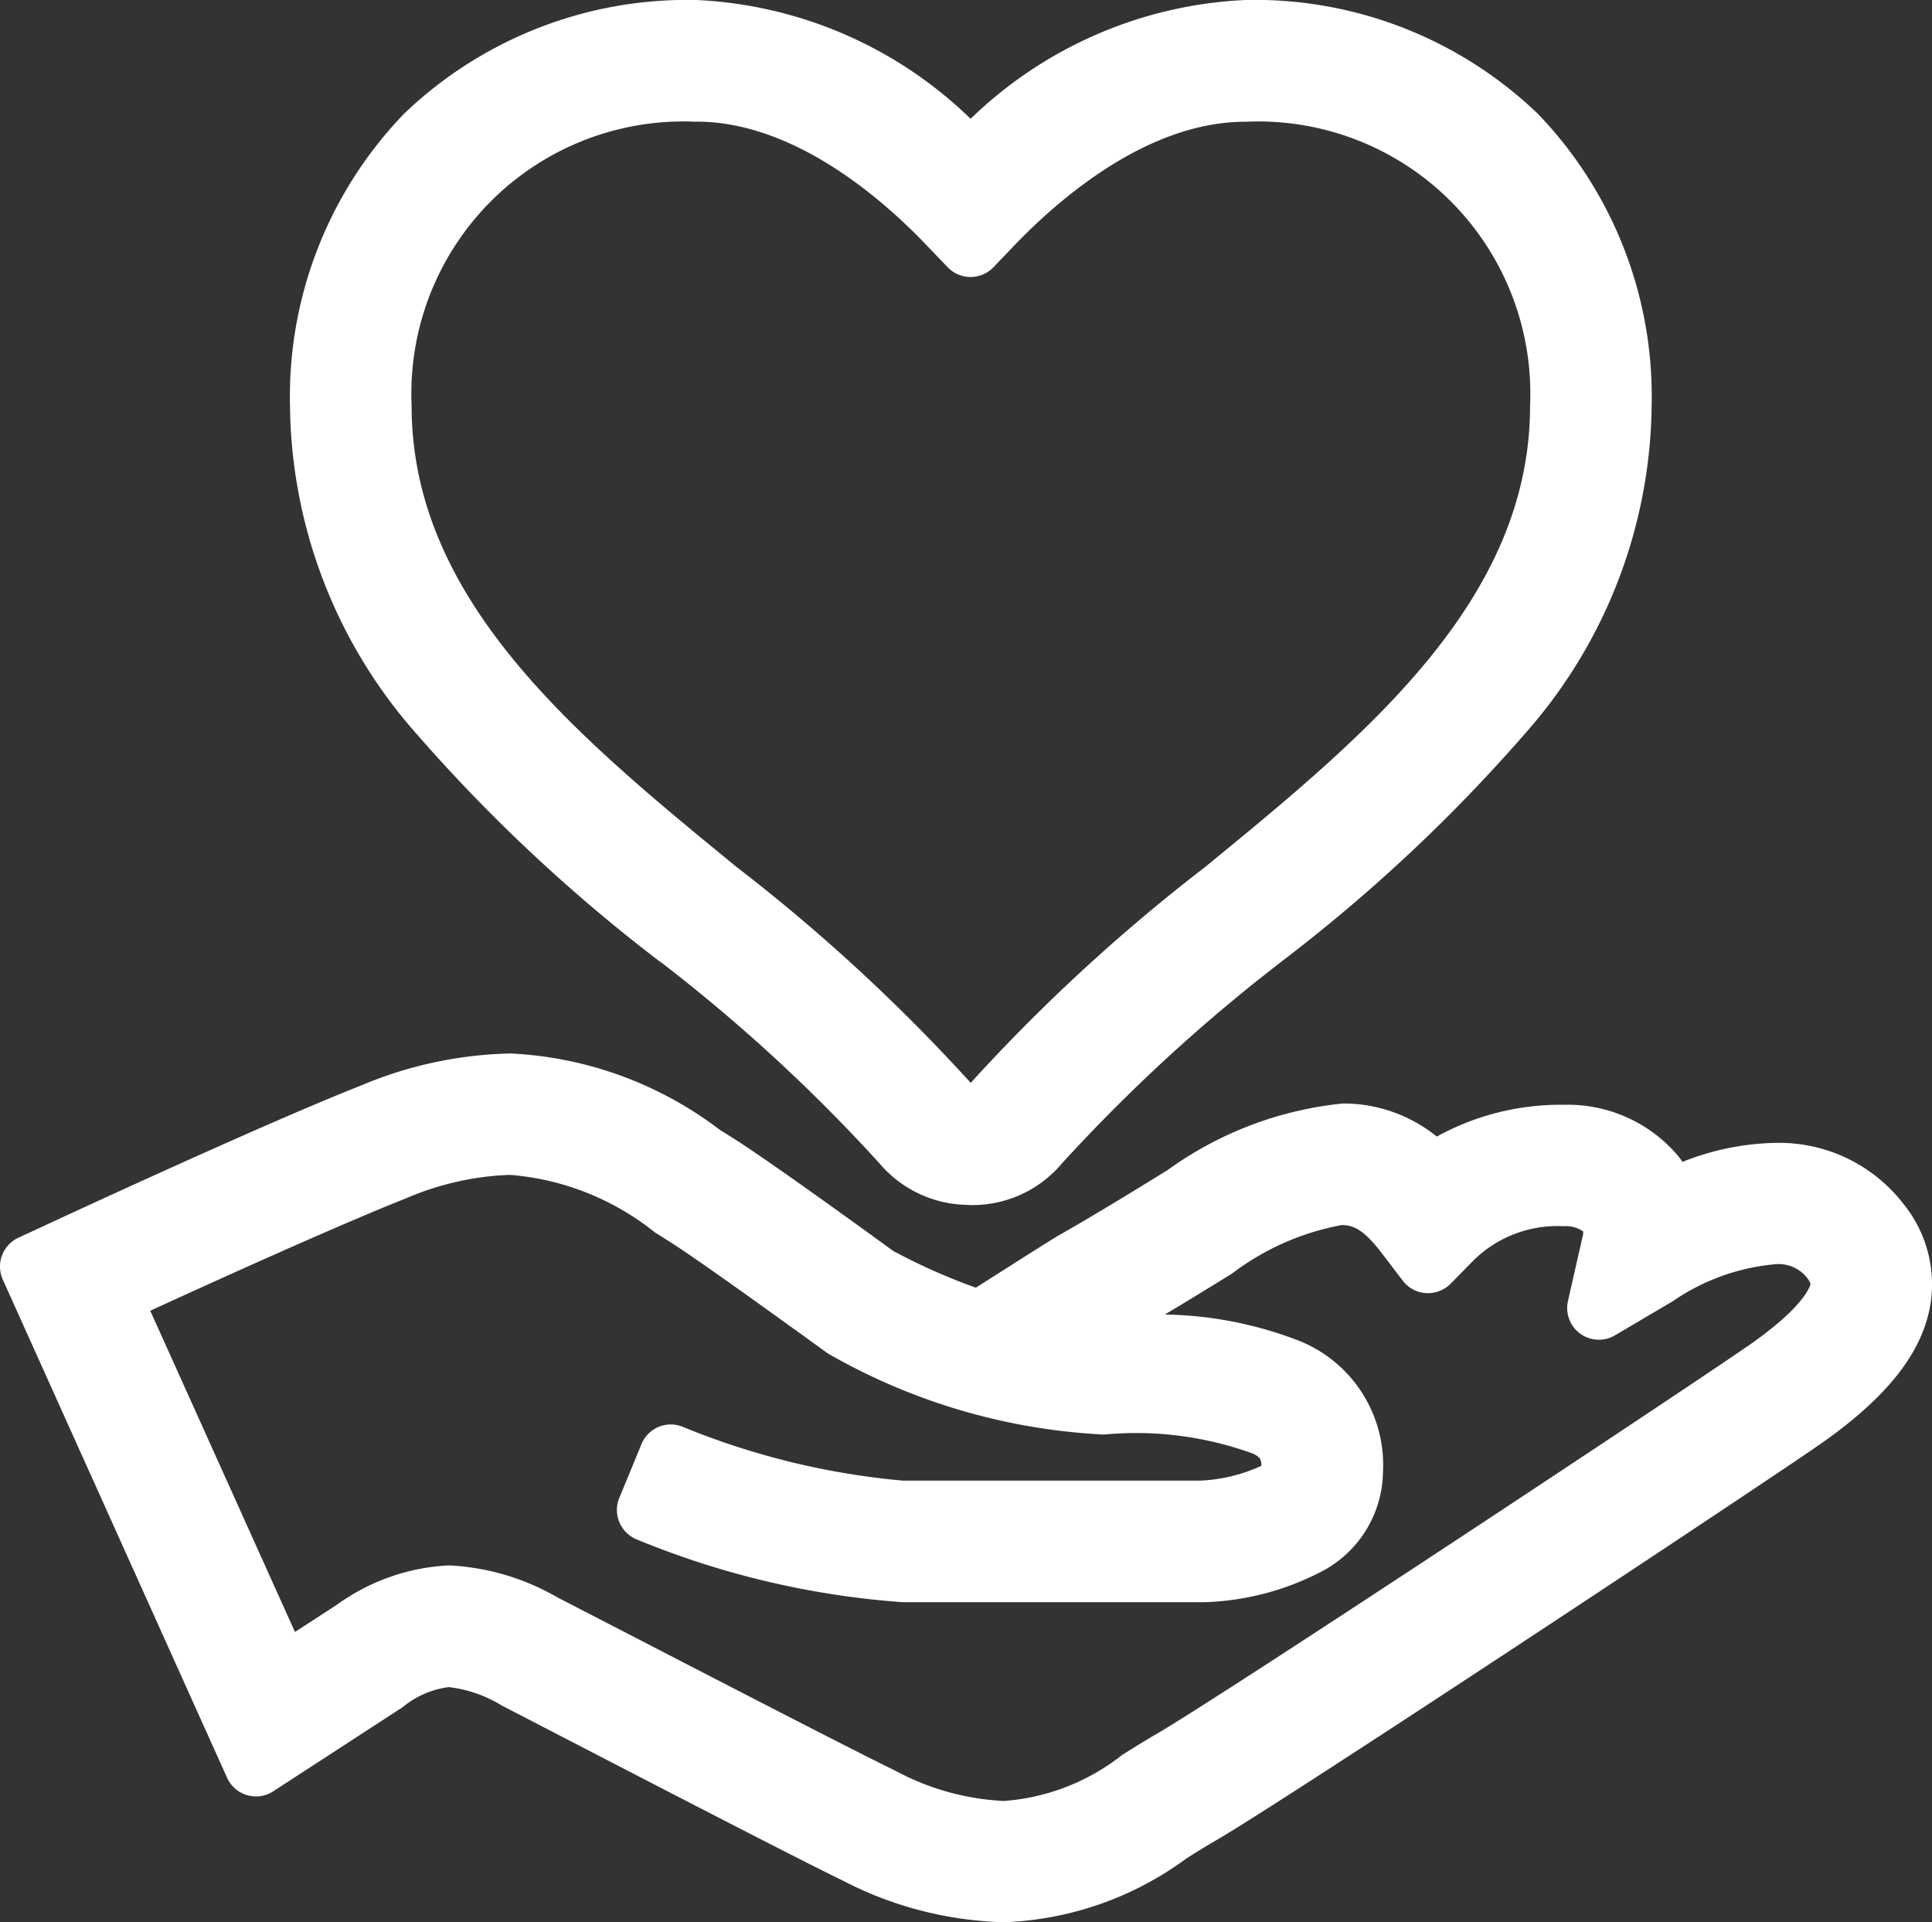
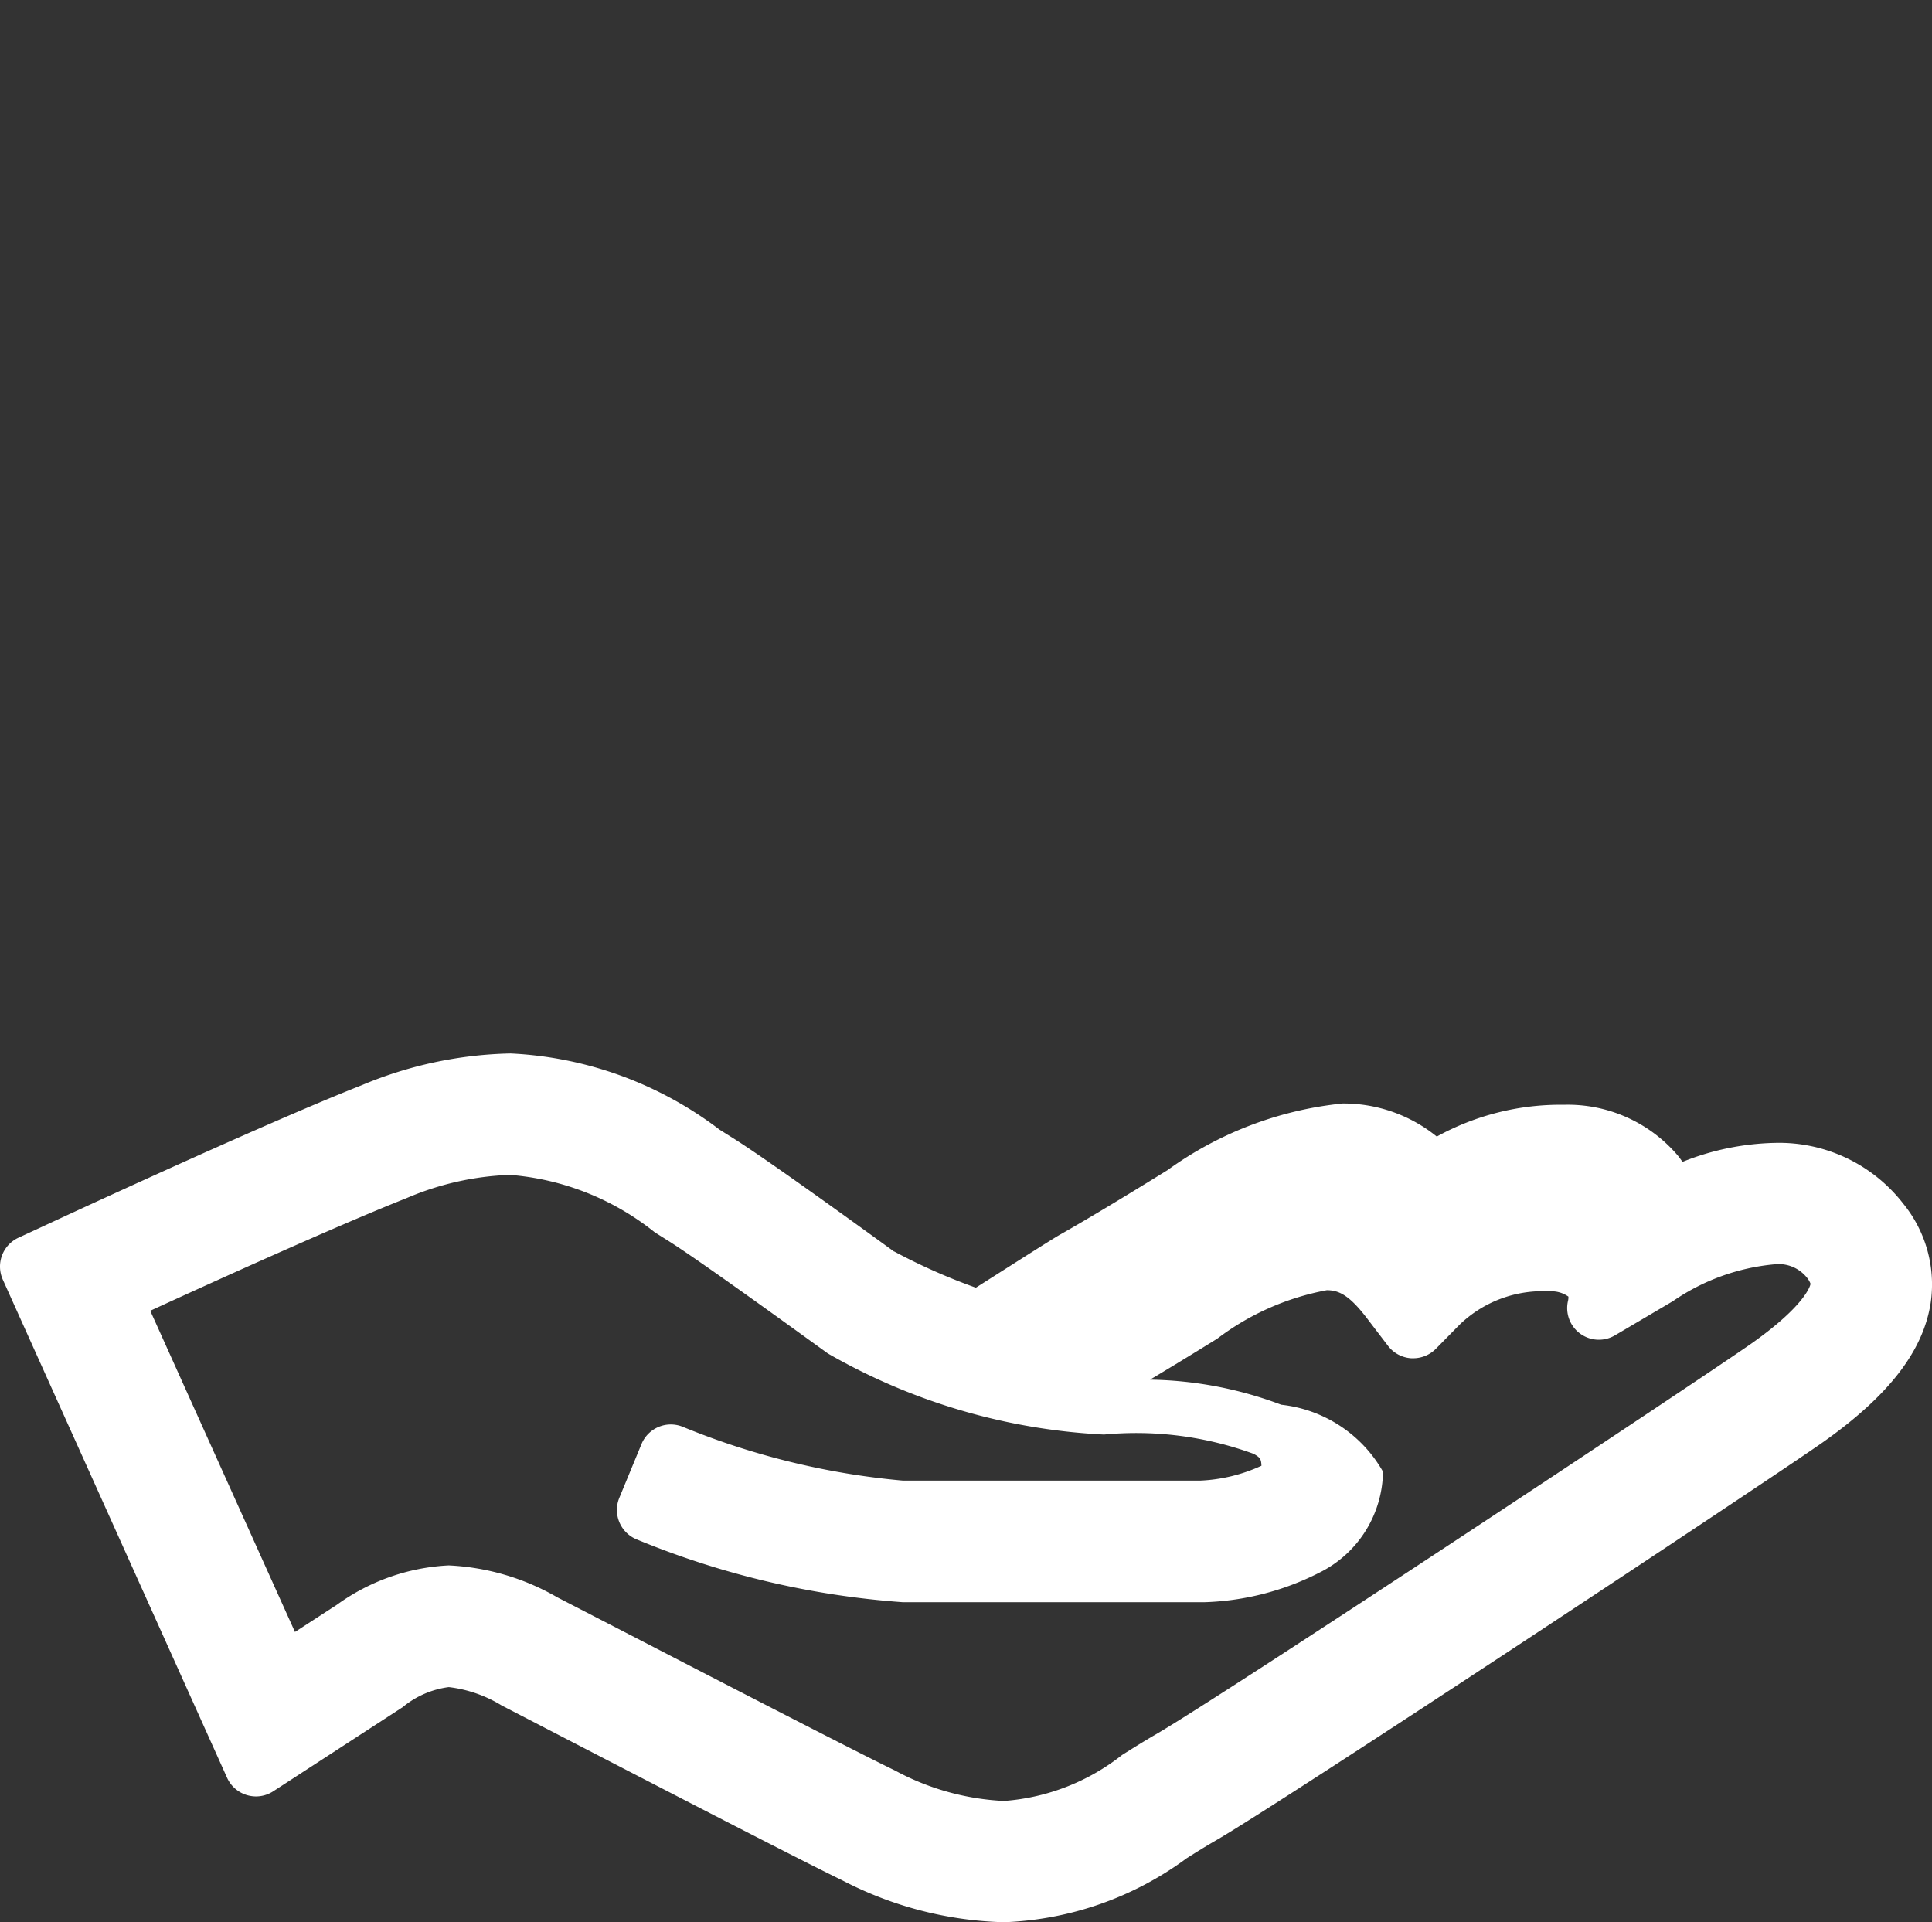
<svg xmlns="http://www.w3.org/2000/svg" width="43.524" height="43.304" viewBox="0 0 43.524 43.304">
  <rect x="0" y="0" width="43.524" height="43.304" fill="#333333" stroke="none" />
  <g id="ac-i31" transform="translate(0)">
-     <path id="路径_6256" data-name="路径 6256" d="M22.96,580.75a8.349,8.349,0,0,1-3.644-.945c-.942-.456-4.091-2.085-5.972-3.059l-1.7-.88a2.929,2.929,0,0,0-1.19-.413,2.035,2.035,0,0,0-1.037.451L6.5,577.8a.712.712,0,0,1-.39.116.745.745,0,0,1-.2-.029.713.713,0,0,1-.451-.393L.407,566.273a.716.716,0,0,1,.351-.943l.586-.271c.046-.022,4.884-2.273,7.147-3.164a9.126,9.126,0,0,1,3.353-.716,8.428,8.428,0,0,1,4.71,1.716l.285.179c.747.466,2.8,1.951,3.645,2.566l.006,0a13.539,13.539,0,0,0,1.838.815l.552-.351.23-.146c.813-.517,1.014-.64,1.086-.682.586-.331,1.411-.826,2.451-1.47a8.13,8.13,0,0,1,3.943-1.5,3.34,3.34,0,0,1,2.122.745,5.773,5.773,0,0,1,2.861-.716,3.254,3.254,0,0,1,2.574,1.15c.035.045.069.09.1.136a5.929,5.929,0,0,1,2.1-.428,3.54,3.54,0,0,1,2.875,1.371,2.88,2.88,0,0,1,.618,2.223c-.165,1.09-.94,2.1-2.442,3.159-1.163.819-12.13,8.079-13.672,8.967-.215.124-.438.263-.646.394A7.375,7.375,0,0,1,22.96,580.75Zm-12.517-8.039a5.378,5.378,0,0,1,2.455.719l1.807.933c2.078,1.075,4.925,2.545,5.807,2.972a5.719,5.719,0,0,0,2.449.683,4.873,4.873,0,0,0,2.663-1.037c.214-.134.477-.3.738-.451,1.5-.864,12.306-8.02,13.457-8.83,1.212-.861,1.308-1.3,1.313-1.332a.48.48,0,0,0-.082-.14.815.815,0,0,0-.721-.3,4.806,4.806,0,0,0-2.3.832l-1.3.767a.714.714,0,0,1-1.062-.771L36,565.289a.326.326,0,0,0,.01-.1.664.664,0,0,0-.432-.118,2.693,2.693,0,0,0-2.023.754l-.53.539a.717.717,0,0,1-.51.214h-.045a.715.715,0,0,1-.524-.28l-.458-.6c-.413-.546-.651-.653-.921-.653a5.845,5.845,0,0,0-2.468,1.092q-.845.524-1.514.923a8.724,8.724,0,0,1,2.956.565A3.011,3.011,0,0,1,31.5,570.6a2.572,2.572,0,0,1-1.434,2.275,6.109,6.109,0,0,1-2.6.666H20.688a19.286,19.286,0,0,1-6-1.415.716.716,0,0,1-.393-.934l.5-1.212a.714.714,0,0,1,.939-.387,17.032,17.032,0,0,0,4.955,1.209h6.688a3.678,3.678,0,0,0,1.385-.335c-.006-.156-.032-.186-.173-.267a7.694,7.694,0,0,0-3.374-.436,13.85,13.85,0,0,1-6.183-1.805l-.045-.027-.264-.191c-.663-.479-2.68-1.94-3.339-2.351l-.289-.182a5.97,5.97,0,0,0-3.261-1.294,6.465,6.465,0,0,0-2.337.526c-1.544.611-4.4,1.906-5.768,2.535l3.26,7.236.946-.614A4.684,4.684,0,0,1,10.443,572.712Z" transform="translate(-0.344 -537.447)" fill="#fff" />
-     <path id="路径_6257" data-name="路径 6257" d="M170.064,27.143a2.644,2.644,0,0,1-2.018-.936,37.8,37.8,0,0,0-4.92-4.529l-.006,0a37.223,37.223,0,0,1-5.653-5.319,11.31,11.31,0,0,1-2.7-7.215,9.175,9.175,0,0,1,2.566-6.578A9.217,9.217,0,0,1,163.922,0,9.487,9.487,0,0,1,170.1,2.676,9.513,9.513,0,0,1,176.287,0a9.208,9.208,0,0,1,6.589,2.561,9.173,9.173,0,0,1,2.566,6.578,11.309,11.309,0,0,1-2.7,7.212,36.932,36.932,0,0,1-5.625,5.3l-.033.027a38.335,38.335,0,0,0-4.928,4.532,2.631,2.631,0,0,1-2.016.937h-.075Zm-6.142-24.4a6.13,6.13,0,0,0-6.415,6.4c0,4.393,3.722,7.442,7.321,10.388a40.642,40.642,0,0,1,5.274,4.863,40.575,40.575,0,0,1,5.279-4.861c3.6-2.948,7.322-5.995,7.322-10.39a6.131,6.131,0,0,0-6.415-6.4c-2.205,0-4.2,1.743-5.2,2.782l-.472.494a.716.716,0,0,1-.517.221h0a.716.716,0,0,1-.517-.221l-.474-.494C168.116,4.483,166.12,2.74,163.922,2.74Z" transform="translate(-148.234 0)" fill="#fff" />
+     <path id="路径_6256" data-name="路径 6256" d="M22.96,580.75a8.349,8.349,0,0,1-3.644-.945c-.942-.456-4.091-2.085-5.972-3.059l-1.7-.88a2.929,2.929,0,0,0-1.19-.413,2.035,2.035,0,0,0-1.037.451L6.5,577.8a.712.712,0,0,1-.39.116.745.745,0,0,1-.2-.029.713.713,0,0,1-.451-.393L.407,566.273a.716.716,0,0,1,.351-.943l.586-.271c.046-.022,4.884-2.273,7.147-3.164a9.126,9.126,0,0,1,3.353-.716,8.428,8.428,0,0,1,4.71,1.716l.285.179c.747.466,2.8,1.951,3.645,2.566l.006,0a13.539,13.539,0,0,0,1.838.815l.552-.351.23-.146c.813-.517,1.014-.64,1.086-.682.586-.331,1.411-.826,2.451-1.47a8.13,8.13,0,0,1,3.943-1.5,3.34,3.34,0,0,1,2.122.745,5.773,5.773,0,0,1,2.861-.716,3.254,3.254,0,0,1,2.574,1.15c.035.045.069.09.1.136a5.929,5.929,0,0,1,2.1-.428,3.54,3.54,0,0,1,2.875,1.371,2.88,2.88,0,0,1,.618,2.223c-.165,1.09-.94,2.1-2.442,3.159-1.163.819-12.13,8.079-13.672,8.967-.215.124-.438.263-.646.394A7.375,7.375,0,0,1,22.96,580.75Zm-12.517-8.039a5.378,5.378,0,0,1,2.455.719l1.807.933c2.078,1.075,4.925,2.545,5.807,2.972a5.719,5.719,0,0,0,2.449.683,4.873,4.873,0,0,0,2.663-1.037c.214-.134.477-.3.738-.451,1.5-.864,12.306-8.02,13.457-8.83,1.212-.861,1.308-1.3,1.313-1.332a.48.48,0,0,0-.082-.14.815.815,0,0,0-.721-.3,4.806,4.806,0,0,0-2.3.832l-1.3.767a.714.714,0,0,1-1.062-.771a.326.326,0,0,0,.01-.1.664.664,0,0,0-.432-.118,2.693,2.693,0,0,0-2.023.754l-.53.539a.717.717,0,0,1-.51.214h-.045a.715.715,0,0,1-.524-.28l-.458-.6c-.413-.546-.651-.653-.921-.653a5.845,5.845,0,0,0-2.468,1.092q-.845.524-1.514.923a8.724,8.724,0,0,1,2.956.565A3.011,3.011,0,0,1,31.5,570.6a2.572,2.572,0,0,1-1.434,2.275,6.109,6.109,0,0,1-2.6.666H20.688a19.286,19.286,0,0,1-6-1.415.716.716,0,0,1-.393-.934l.5-1.212a.714.714,0,0,1,.939-.387,17.032,17.032,0,0,0,4.955,1.209h6.688a3.678,3.678,0,0,0,1.385-.335c-.006-.156-.032-.186-.173-.267a7.694,7.694,0,0,0-3.374-.436,13.85,13.85,0,0,1-6.183-1.805l-.045-.027-.264-.191c-.663-.479-2.68-1.94-3.339-2.351l-.289-.182a5.97,5.97,0,0,0-3.261-1.294,6.465,6.465,0,0,0-2.337.526c-1.544.611-4.4,1.906-5.768,2.535l3.26,7.236.946-.614A4.684,4.684,0,0,1,10.443,572.712Z" transform="translate(-0.344 -537.447)" fill="#fff" />
  </g>
</svg>